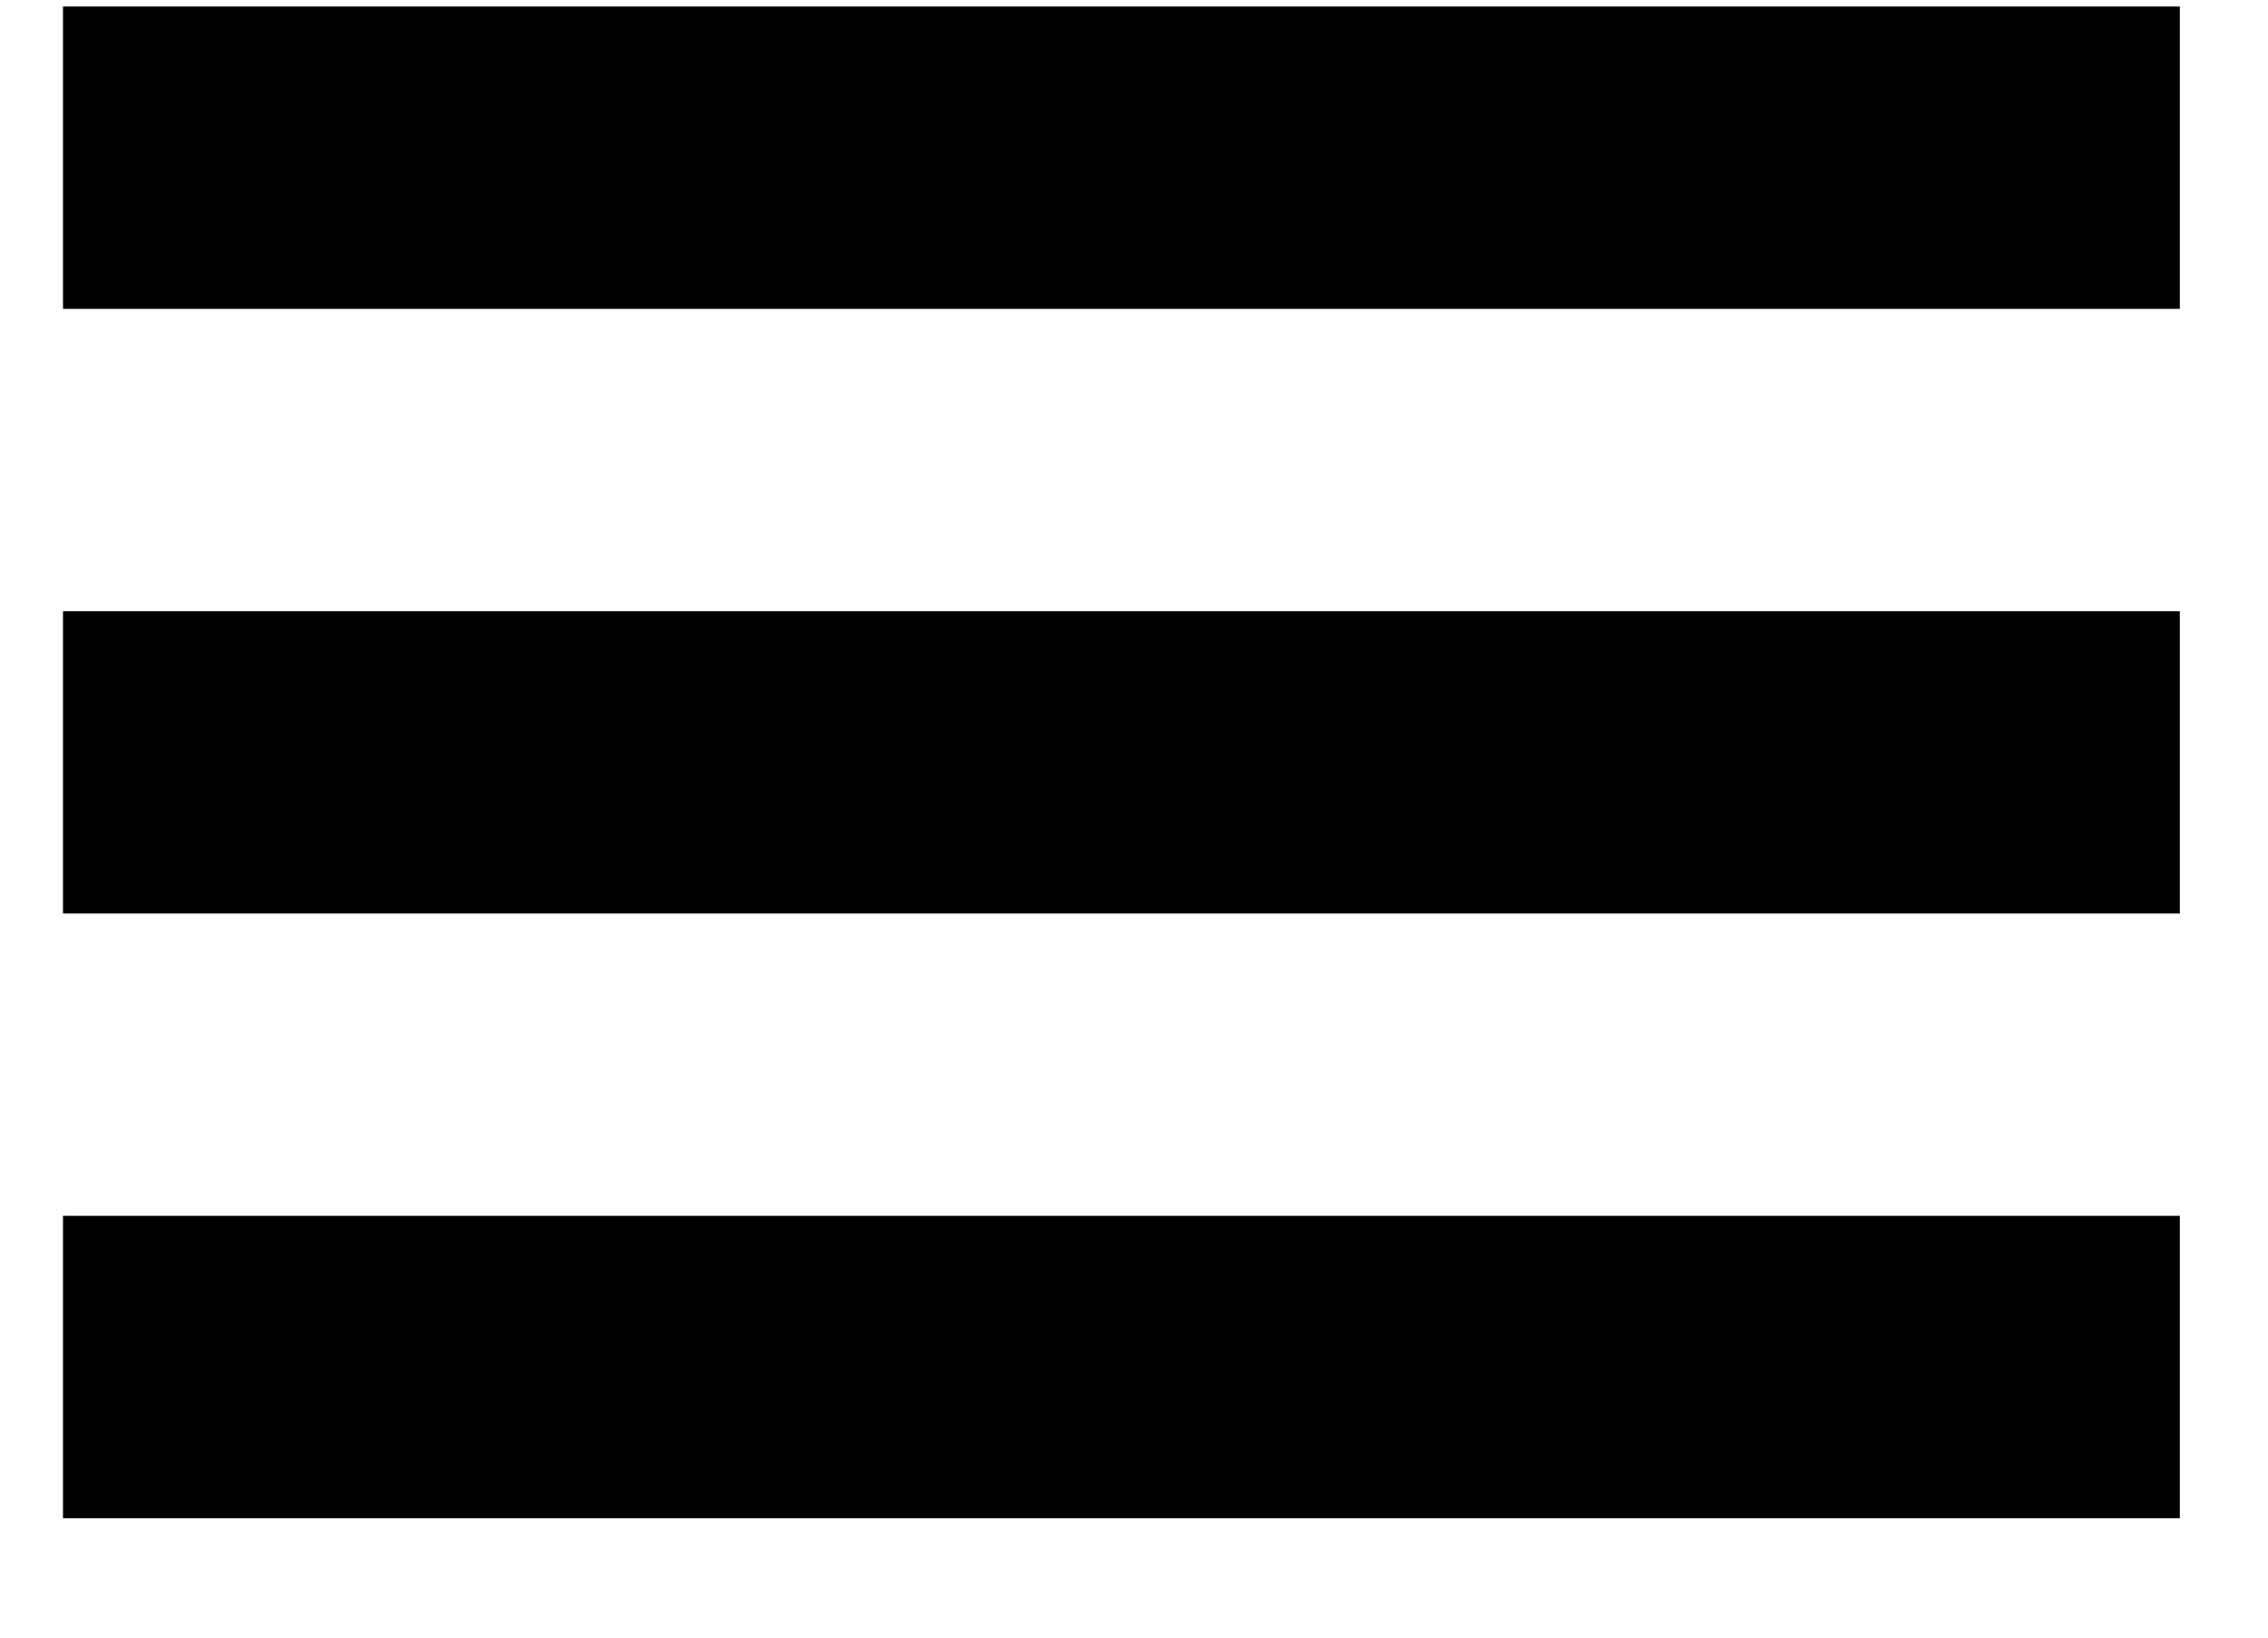
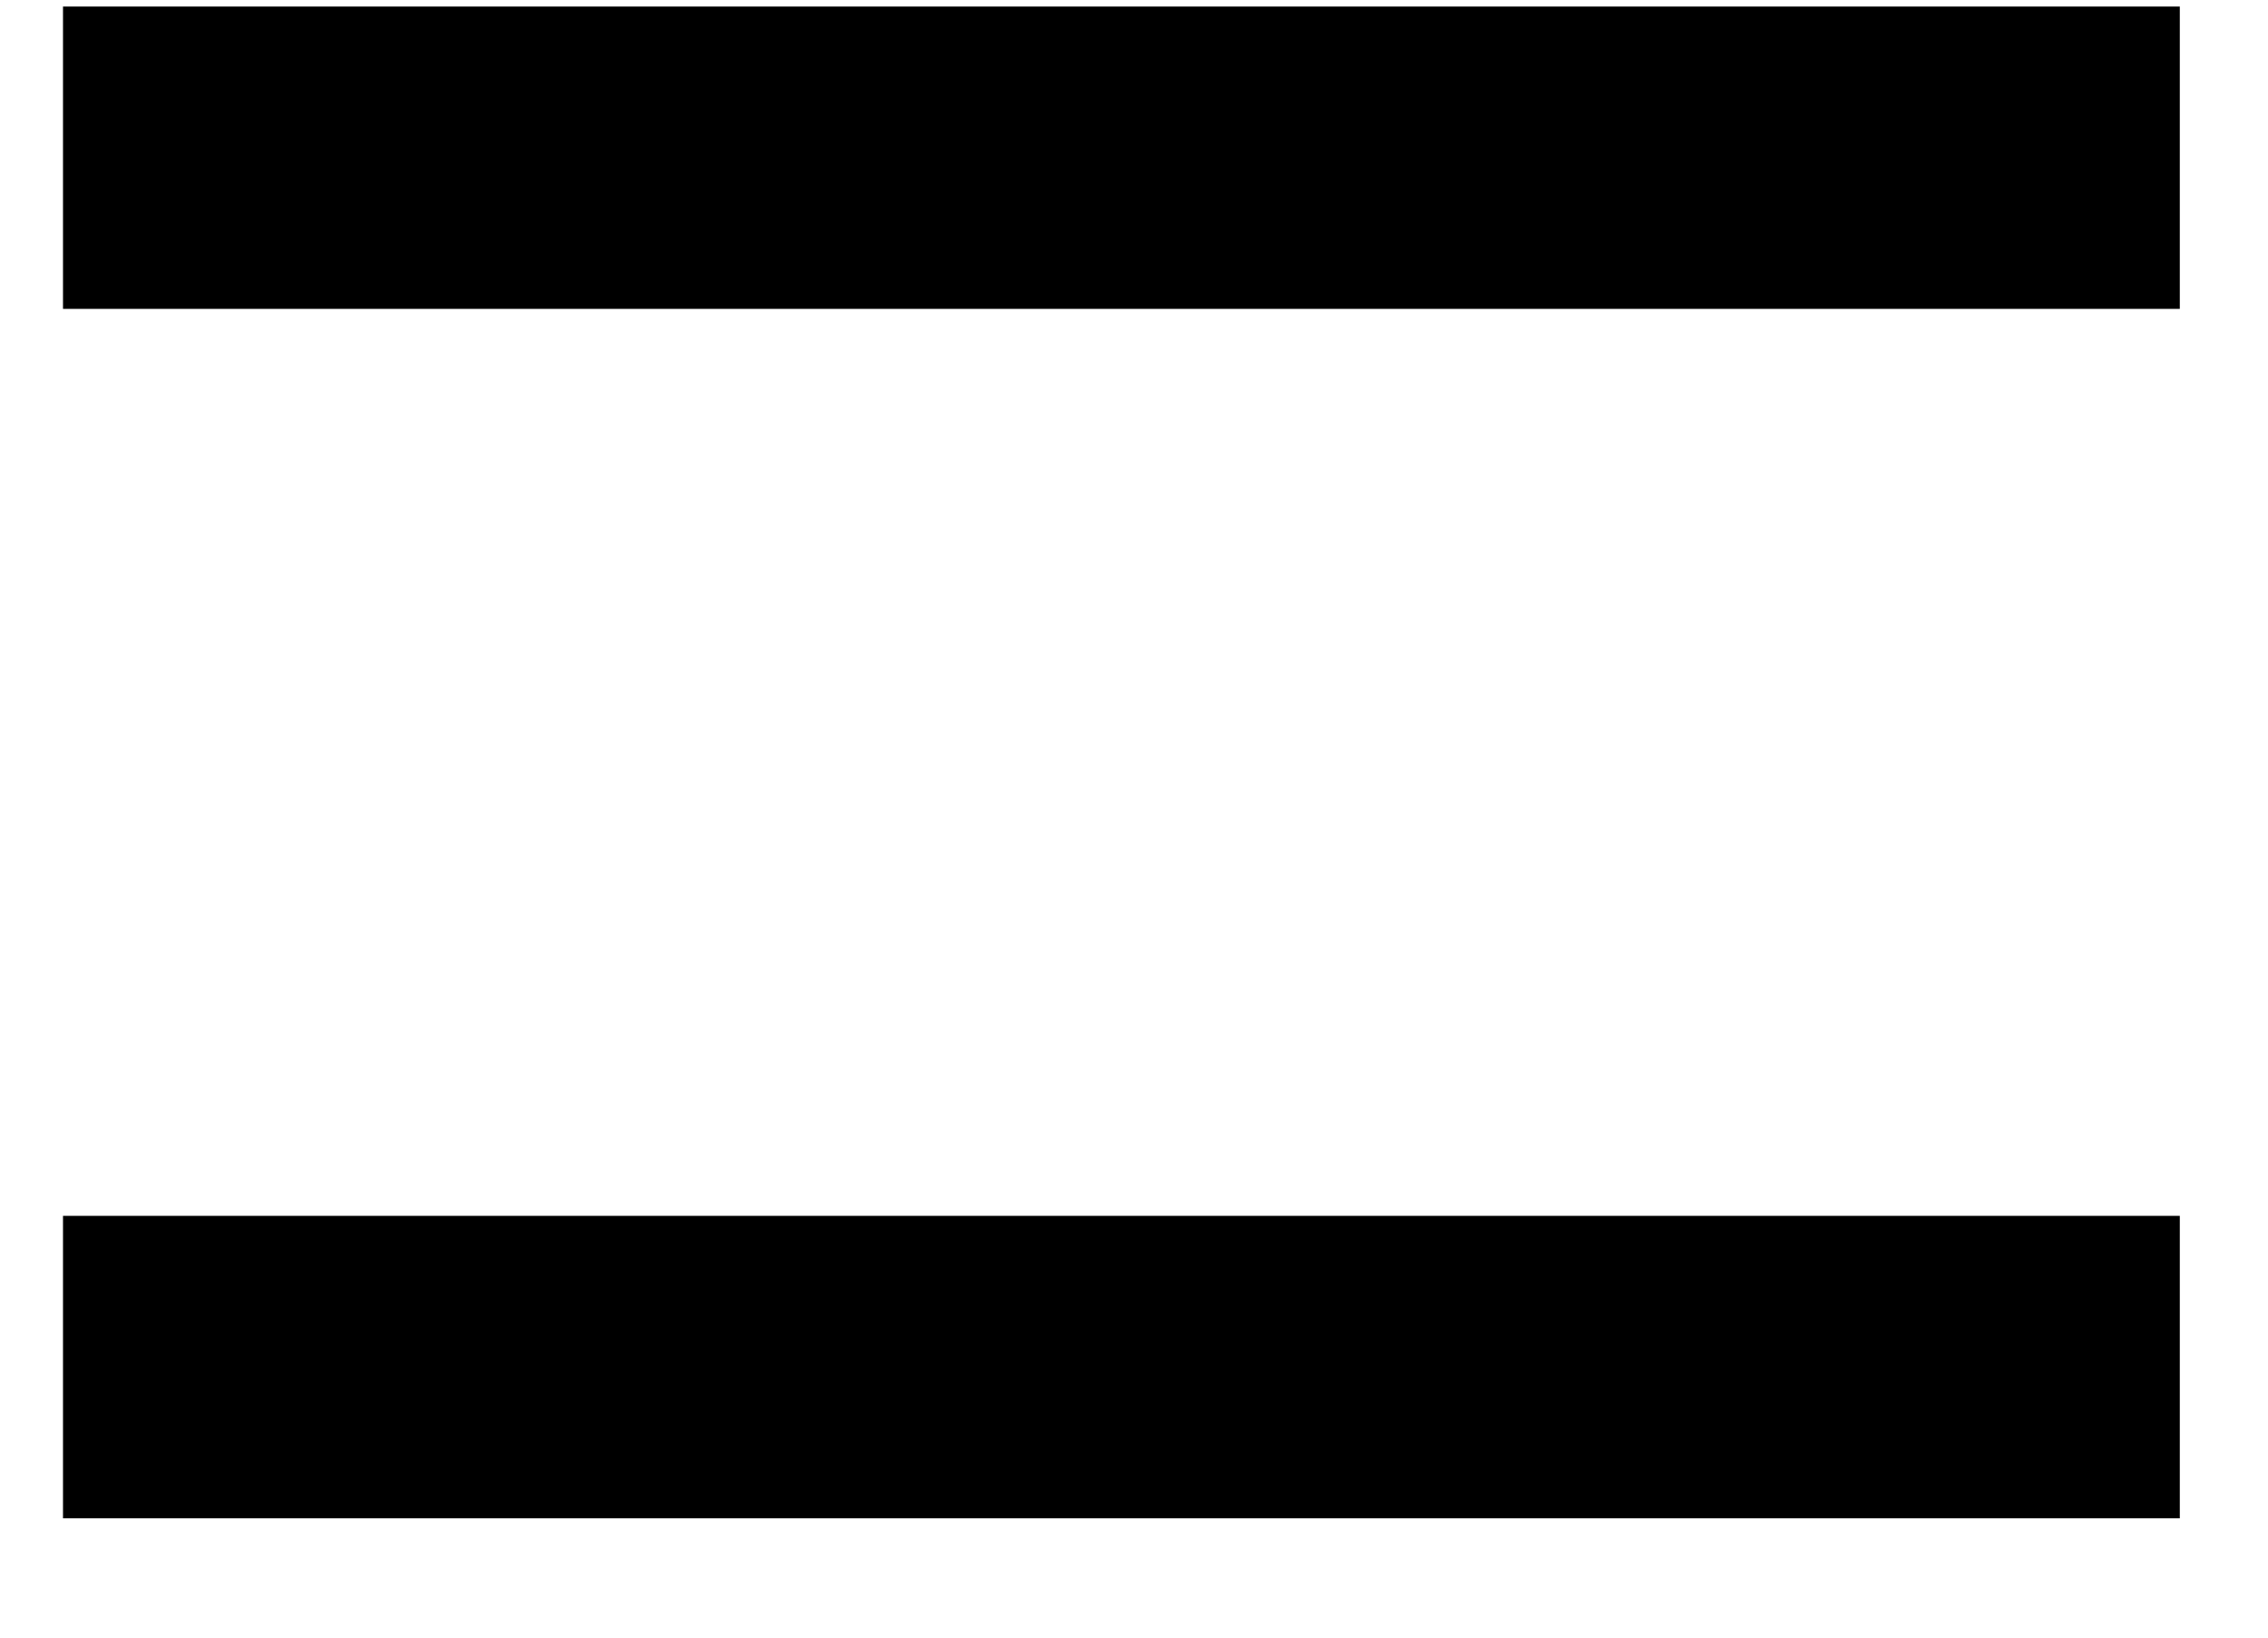
<svg xmlns="http://www.w3.org/2000/svg" width="18" height="13" viewBox="0 0 18 13" fill="none">
-   <path fill-rule="evenodd" clip-rule="evenodd" d="M0.5 0.052H17.3V2.452H0.5V0.052ZM0.5 4.852H17.3V7.252H0.5V4.852ZM17.3 9.652H0.5V12.053H17.3V9.652Z" fill="#1F1D1A" style="fill:#1F1D1A;fill:color(display-p3 0.122 0.114 0.102);fill-opacity:1;" />
+   <path fill-rule="evenodd" clip-rule="evenodd" d="M0.5 0.052H17.3V2.452H0.5V0.052ZM0.5 4.852H17.3V7.252V4.852ZM17.3 9.652H0.5V12.053H17.3V9.652Z" fill="#1F1D1A" style="fill:#1F1D1A;fill:color(display-p3 0.122 0.114 0.102);fill-opacity:1;" />
</svg>